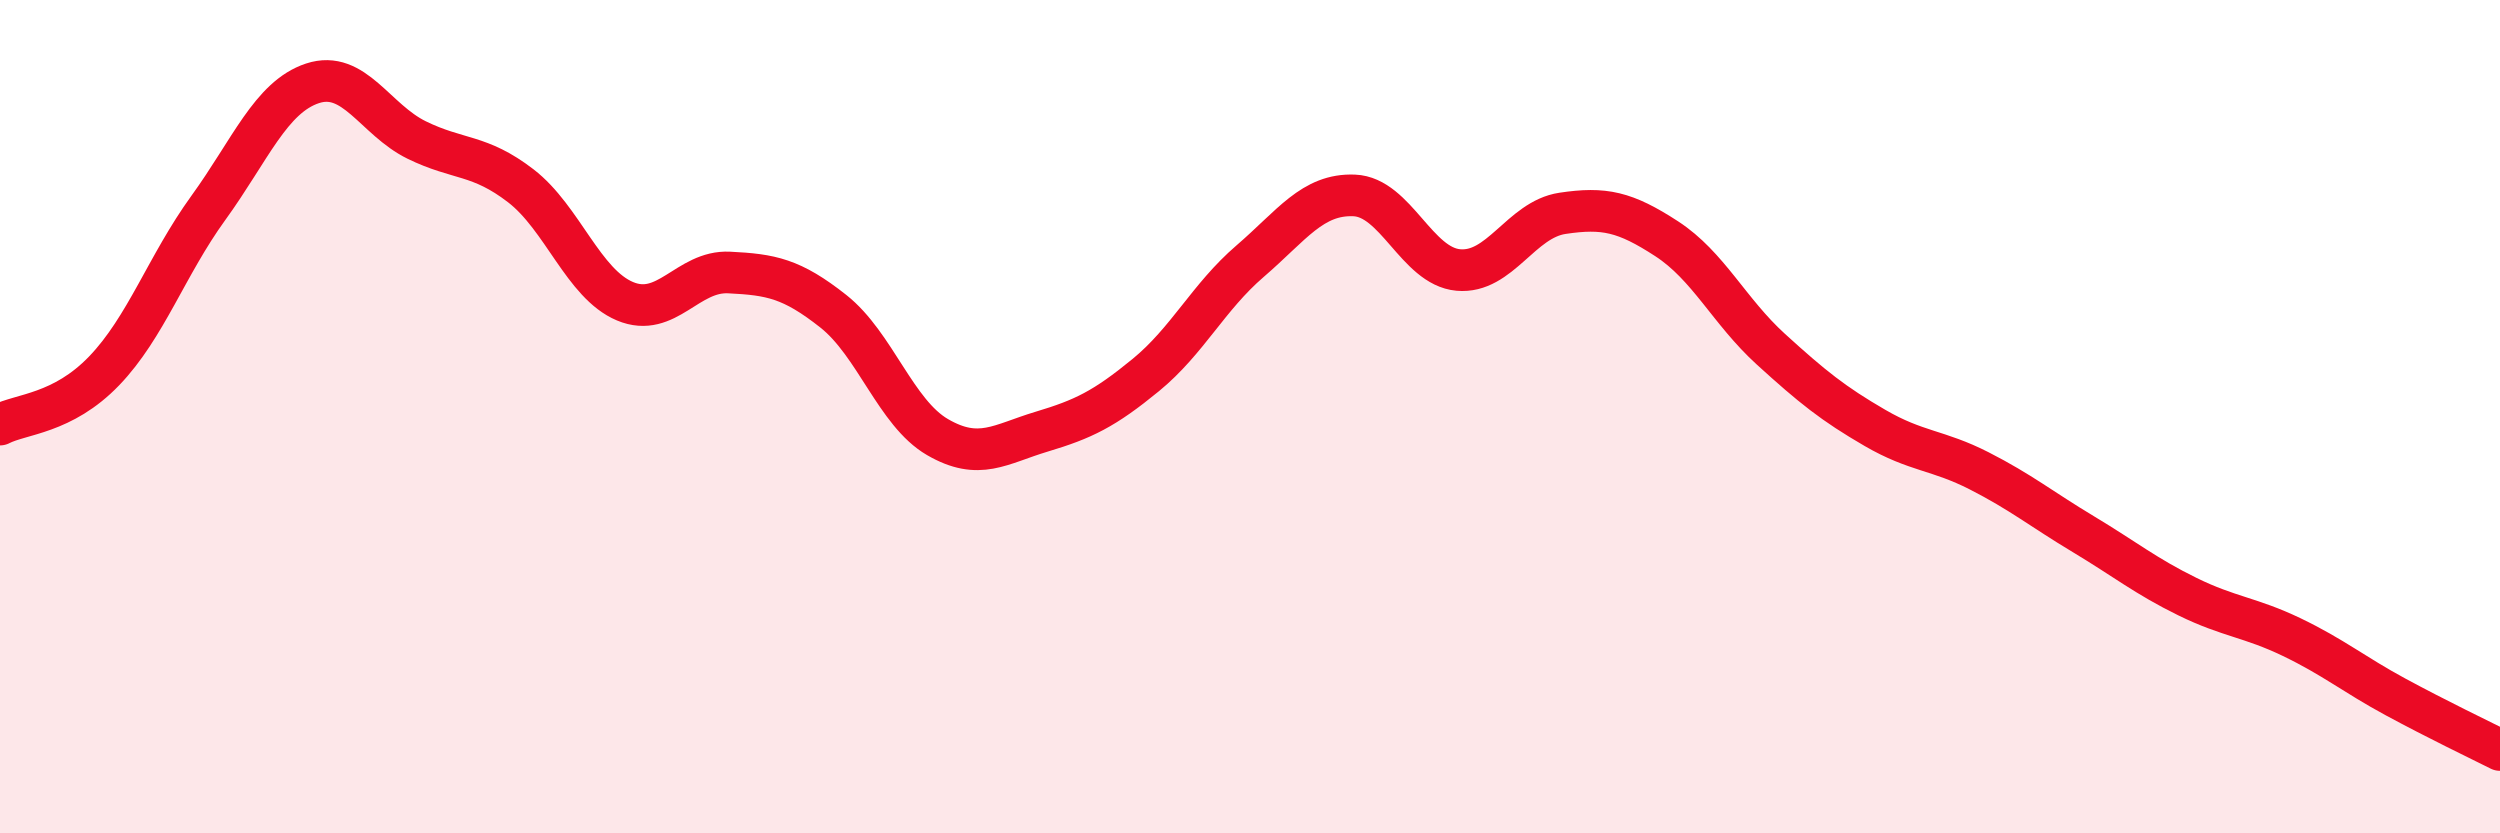
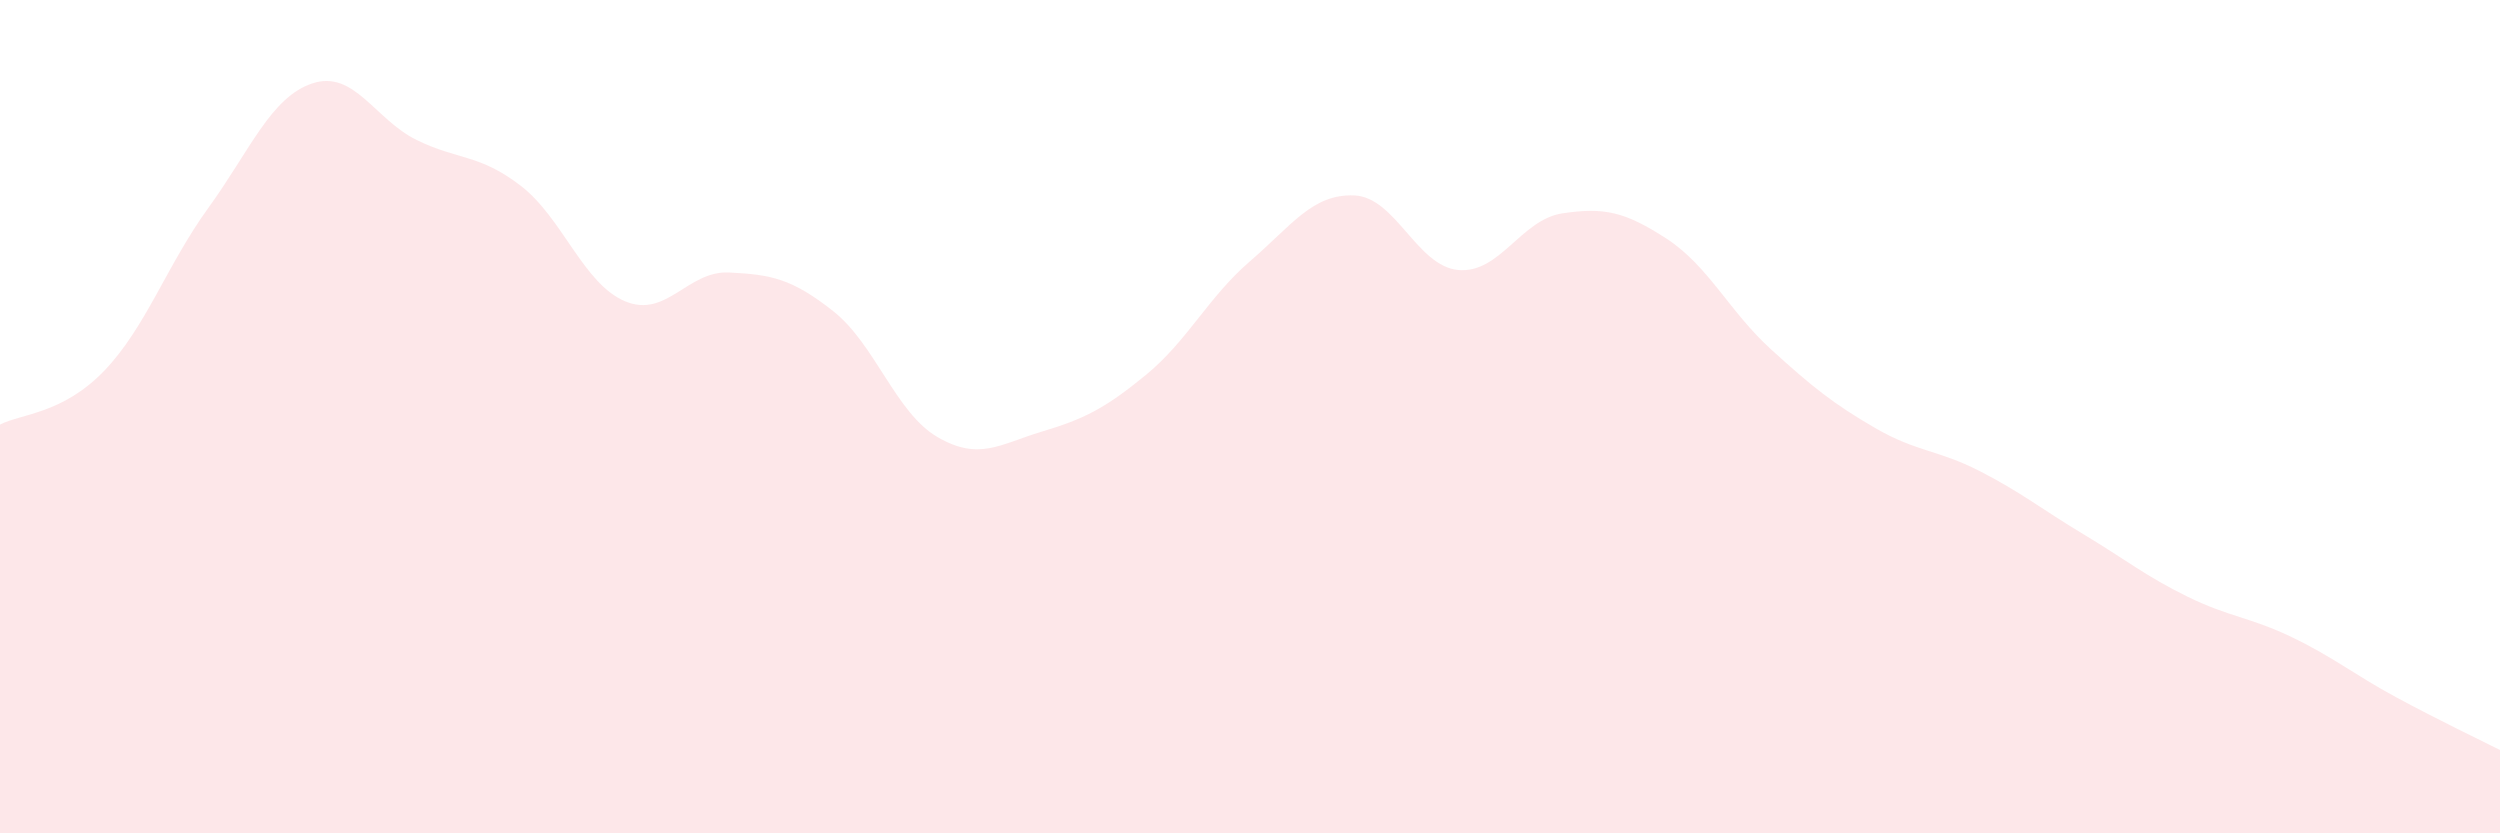
<svg xmlns="http://www.w3.org/2000/svg" width="60" height="20" viewBox="0 0 60 20">
  <path d="M 0,10.19 C 0.5,9.93 1.5,9.94 2.5,8.9 C 3.5,7.86 4,6.37 5,4.99 C 6,3.61 6.5,2.33 7.5,2 C 8.5,1.67 9,2.87 10,3.36 C 11,3.85 11.5,3.69 12.5,4.46 C 13.5,5.23 14,6.81 15,7.23 C 16,7.65 16.5,6.49 17.5,6.54 C 18.5,6.59 19,6.68 20,7.47 C 21,8.26 21.5,9.91 22.5,10.49 C 23.5,11.07 24,10.66 25,10.36 C 26,10.06 26.5,9.82 27.5,9 C 28.5,8.18 29,7.13 30,6.27 C 31,5.41 31.5,4.65 32.5,4.69 C 33.5,4.73 34,6.39 35,6.48 C 36,6.57 36.5,5.27 37.5,5.12 C 38.5,4.97 39,5.08 40,5.73 C 41,6.38 41.5,7.47 42.5,8.38 C 43.5,9.29 44,9.69 45,10.27 C 46,10.85 46.5,10.79 47.5,11.3 C 48.5,11.81 49,12.22 50,12.82 C 51,13.42 51.5,13.83 52.5,14.32 C 53.5,14.81 54,14.81 55,15.29 C 56,15.77 56.5,16.19 57.5,16.73 C 58.5,17.27 59.5,17.75 60,18L60 20L0 20Z" fill="#EB0A25" opacity="0.1" stroke-linecap="round" stroke-linejoin="round" />
-   <path d="M 0,10.19 C 0.5,9.93 1.5,9.94 2.5,8.9 C 3.5,7.86 4,6.37 5,4.99 C 6,3.61 6.5,2.33 7.5,2 C 8.5,1.67 9,2.87 10,3.36 C 11,3.85 11.5,3.69 12.5,4.46 C 13.5,5.23 14,6.81 15,7.23 C 16,7.65 16.5,6.49 17.5,6.54 C 18.5,6.59 19,6.68 20,7.47 C 21,8.26 21.5,9.91 22.5,10.49 C 23.5,11.07 24,10.66 25,10.36 C 26,10.06 26.5,9.82 27.5,9 C 28.5,8.18 29,7.13 30,6.27 C 31,5.41 31.5,4.65 32.5,4.69 C 33.5,4.73 34,6.39 35,6.48 C 36,6.57 36.5,5.27 37.5,5.12 C 38.5,4.97 39,5.08 40,5.73 C 41,6.38 41.5,7.47 42.5,8.38 C 43.5,9.29 44,9.69 45,10.27 C 46,10.85 46.5,10.79 47.5,11.3 C 48.5,11.81 49,12.22 50,12.82 C 51,13.42 51.5,13.83 52.5,14.32 C 53.5,14.81 54,14.81 55,15.29 C 56,15.77 56.5,16.19 57.5,16.73 C 58.5,17.27 59.5,17.75 60,18" stroke="#EB0A25" stroke-width="1" fill="none" stroke-linecap="round" stroke-linejoin="round" />
</svg>